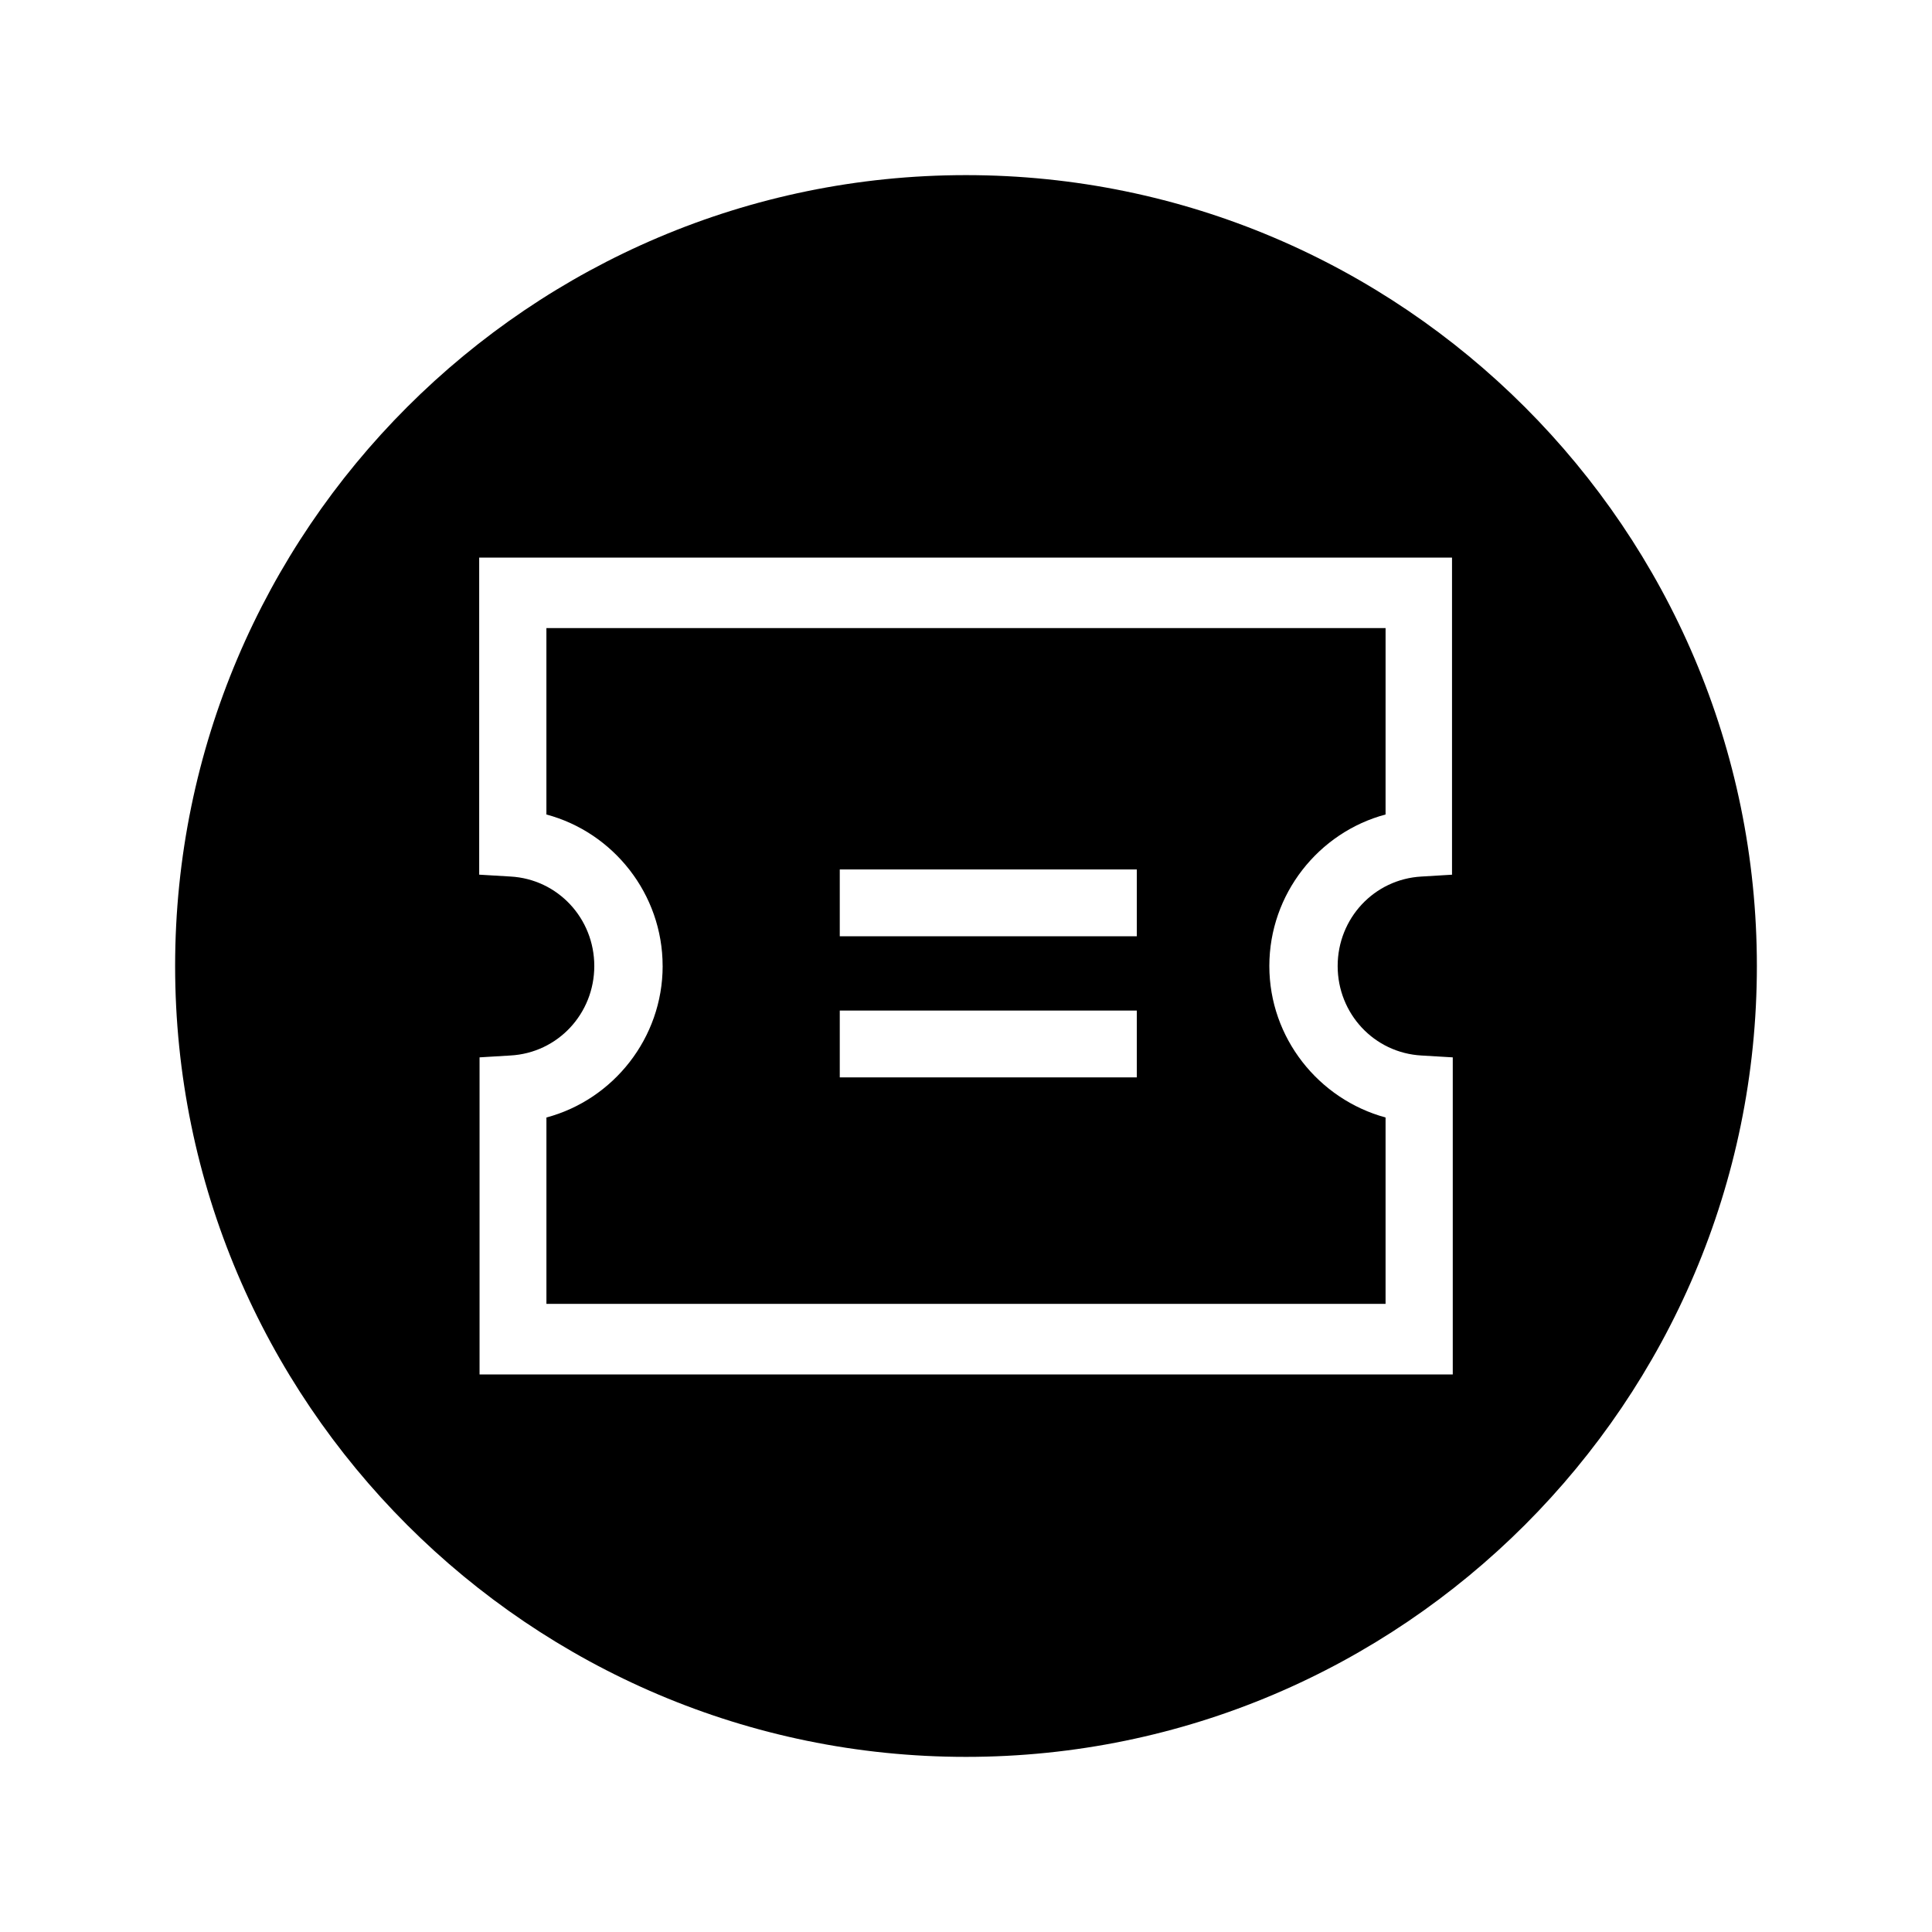
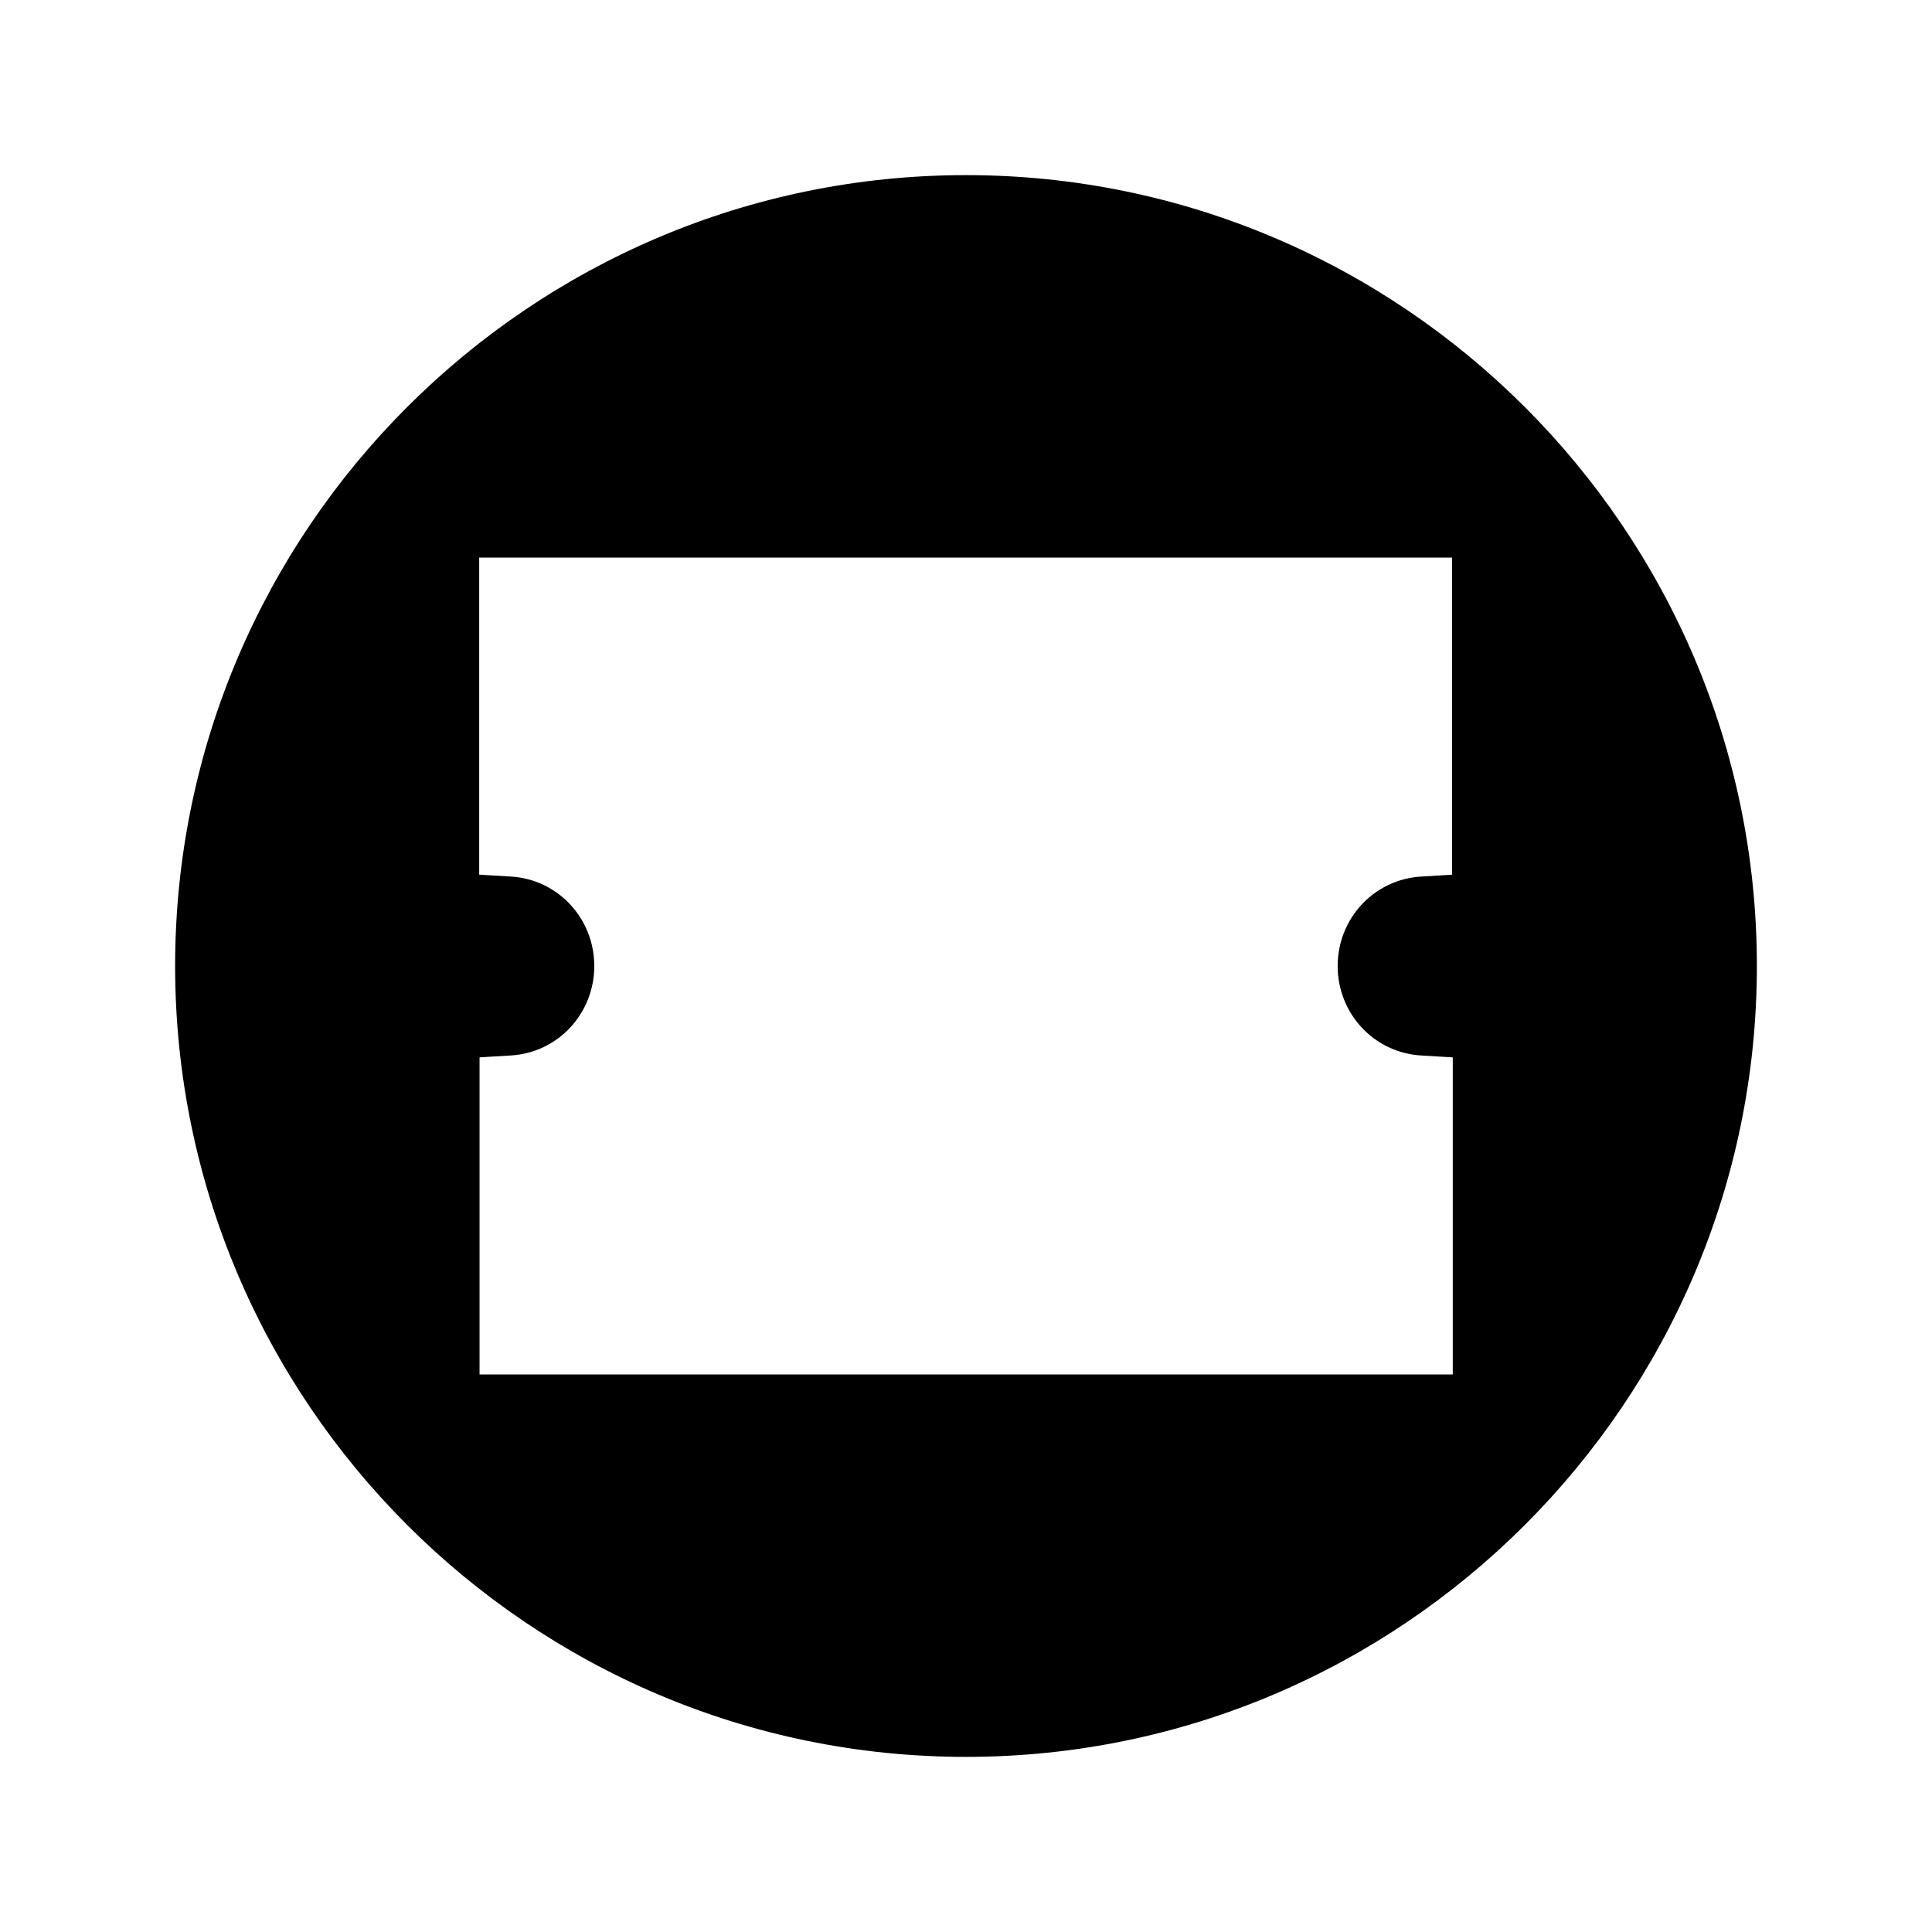
<svg xmlns="http://www.w3.org/2000/svg" fill="#000000" width="800px" height="800px" version="1.1" viewBox="144 144 512 512">
  <g>
-     <path d="m319.61 400c0 19.09-13.086 35.426-30.801 40.148v49.395h222.38v-49.398c-17.711-4.82-30.801-21.059-30.801-40.148s13.086-35.426 30.801-40.148l0.004-49.395h-222.39v49.398c17.715 4.723 30.801 21.059 30.801 40.148zm46.938-25.586h78.719v17.711h-78.719zm0 37.391h78.719v17.711h-78.719z" />
    <path d="m400 190.41c-115.52 0-209.59 94.07-209.59 209.59s94.07 209.59 209.59 209.59 209.59-94.07 209.59-209.59c-0.004-115.52-94.074-209.59-209.59-209.59zm128.9 185.39-8.168 0.492c-12.594 0.688-22.238 11.121-22.238 23.715s9.645 23.027 22.238 23.715l8.266 0.492v84.031h-257.91v-84.035l8.168-0.492c12.594-0.688 22.238-11.121 22.238-23.715s-9.645-23.027-22.238-23.715l-8.266-0.492v-84.031h257.81v84.035z" />
  </g>
</svg>